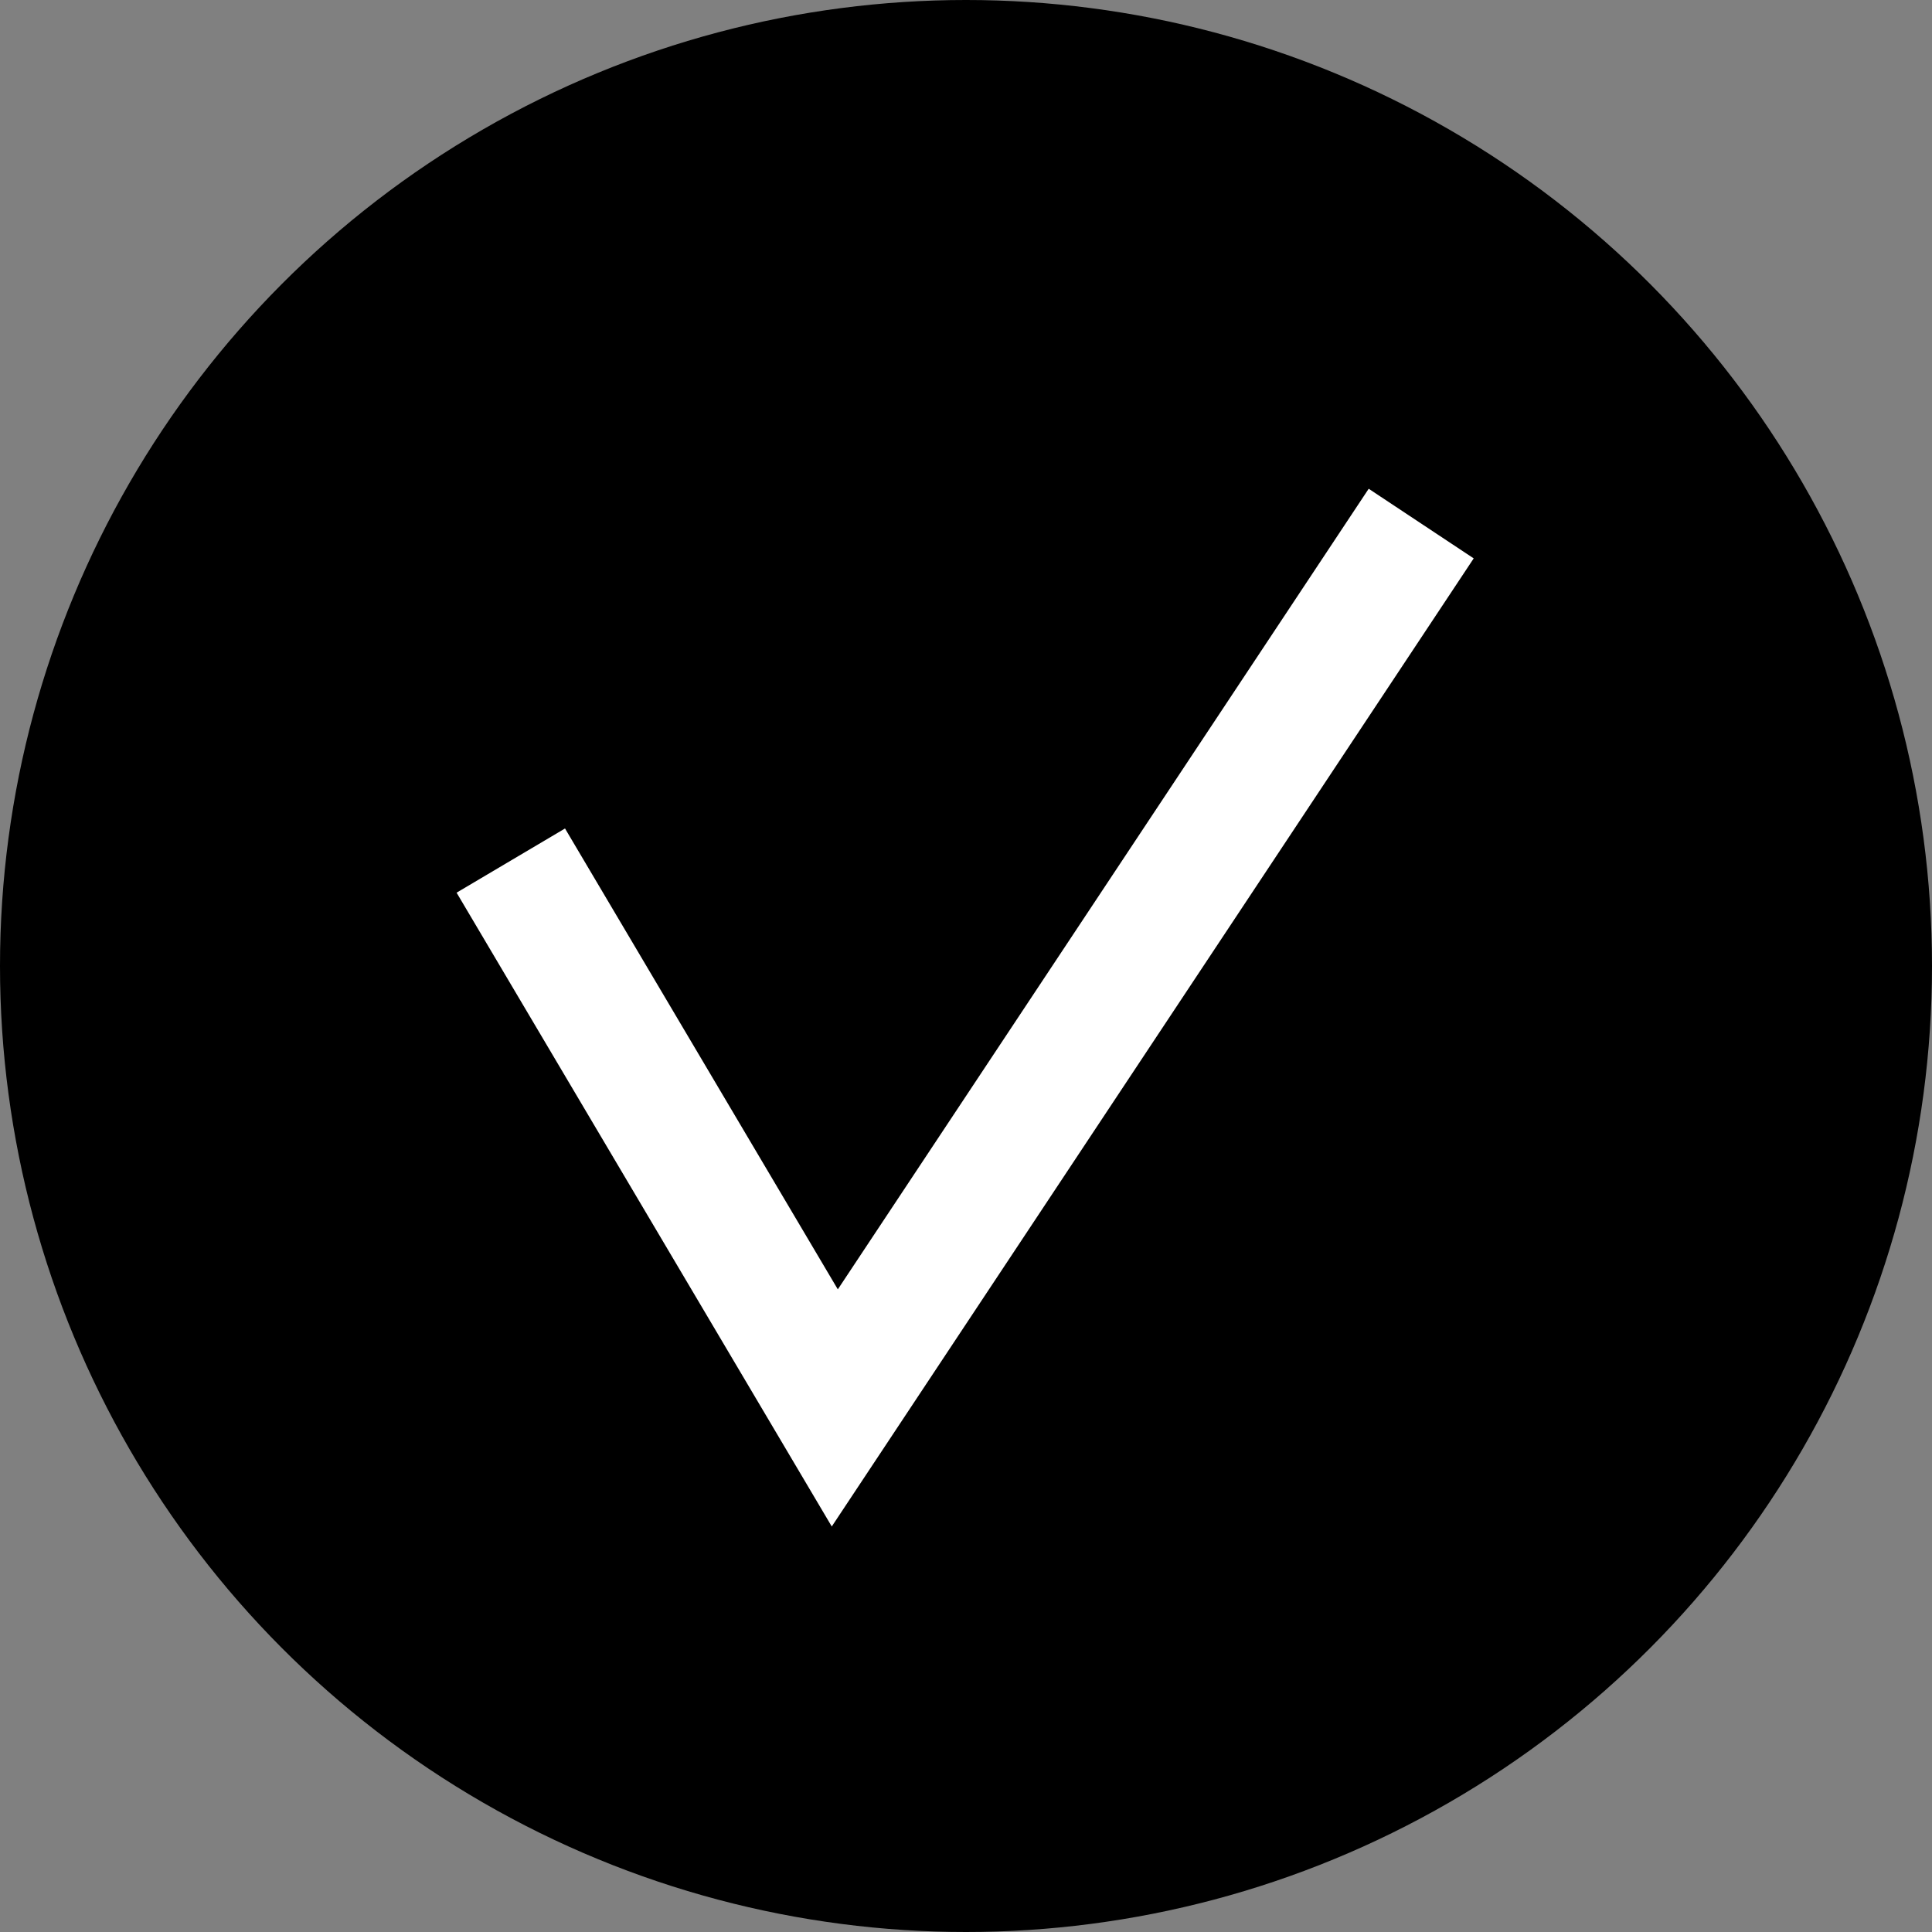
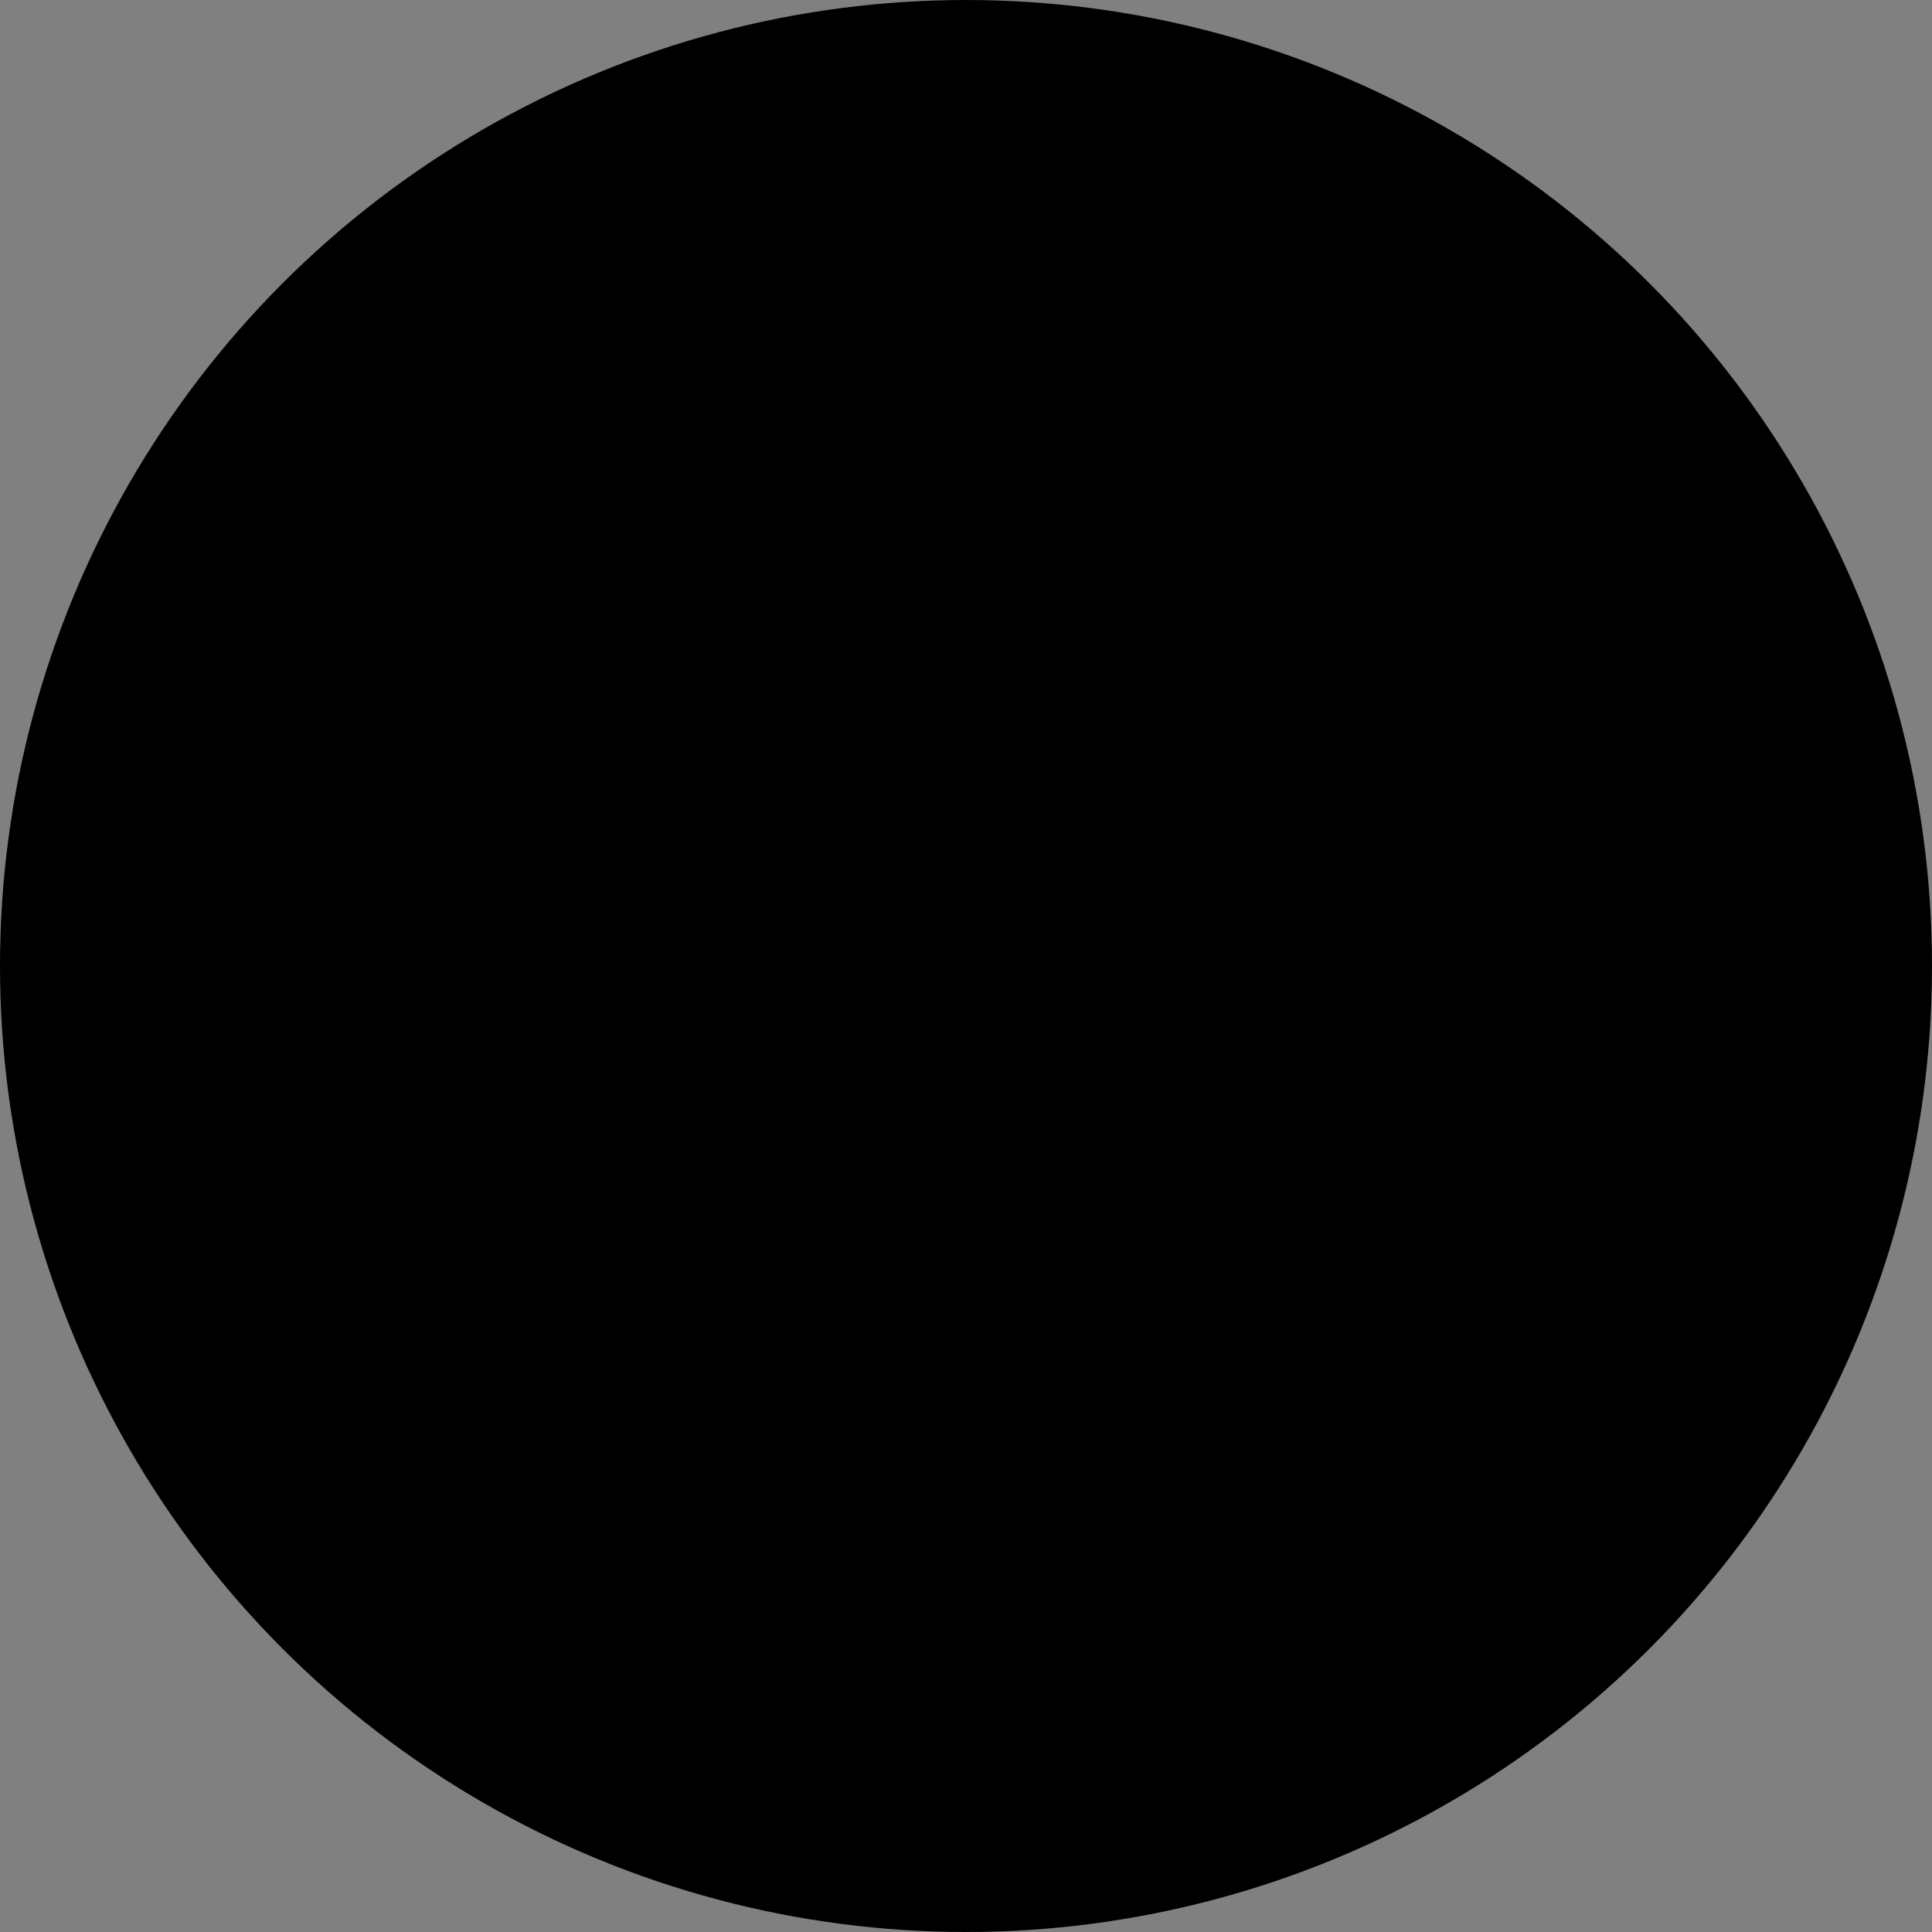
<svg xmlns="http://www.w3.org/2000/svg" width="23" height="23" viewBox="0 0 23 23" preserveAspectRatio="none">
  <rect x="0" y="0" width="23" height="23" fill="#808080" stroke="none" />
  <g id="Gruppe_159" data-name="Gruppe 159" transform="translate(-27 -4)">
    <circle id="Ellipse_29" data-name="Ellipse 29" cx="11.5" cy="11.5" r="11.5" transform="translate(27 4)" />
-     <path id="Pfad_5076" data-name="Pfad 5076" d="M32.849,14.284,36.706,20.8l6.981-10.528" transform="translate(0.232 -0.039)" fill="none" stroke="#fff" stroke-width="1.5" />
  </g>
</svg>